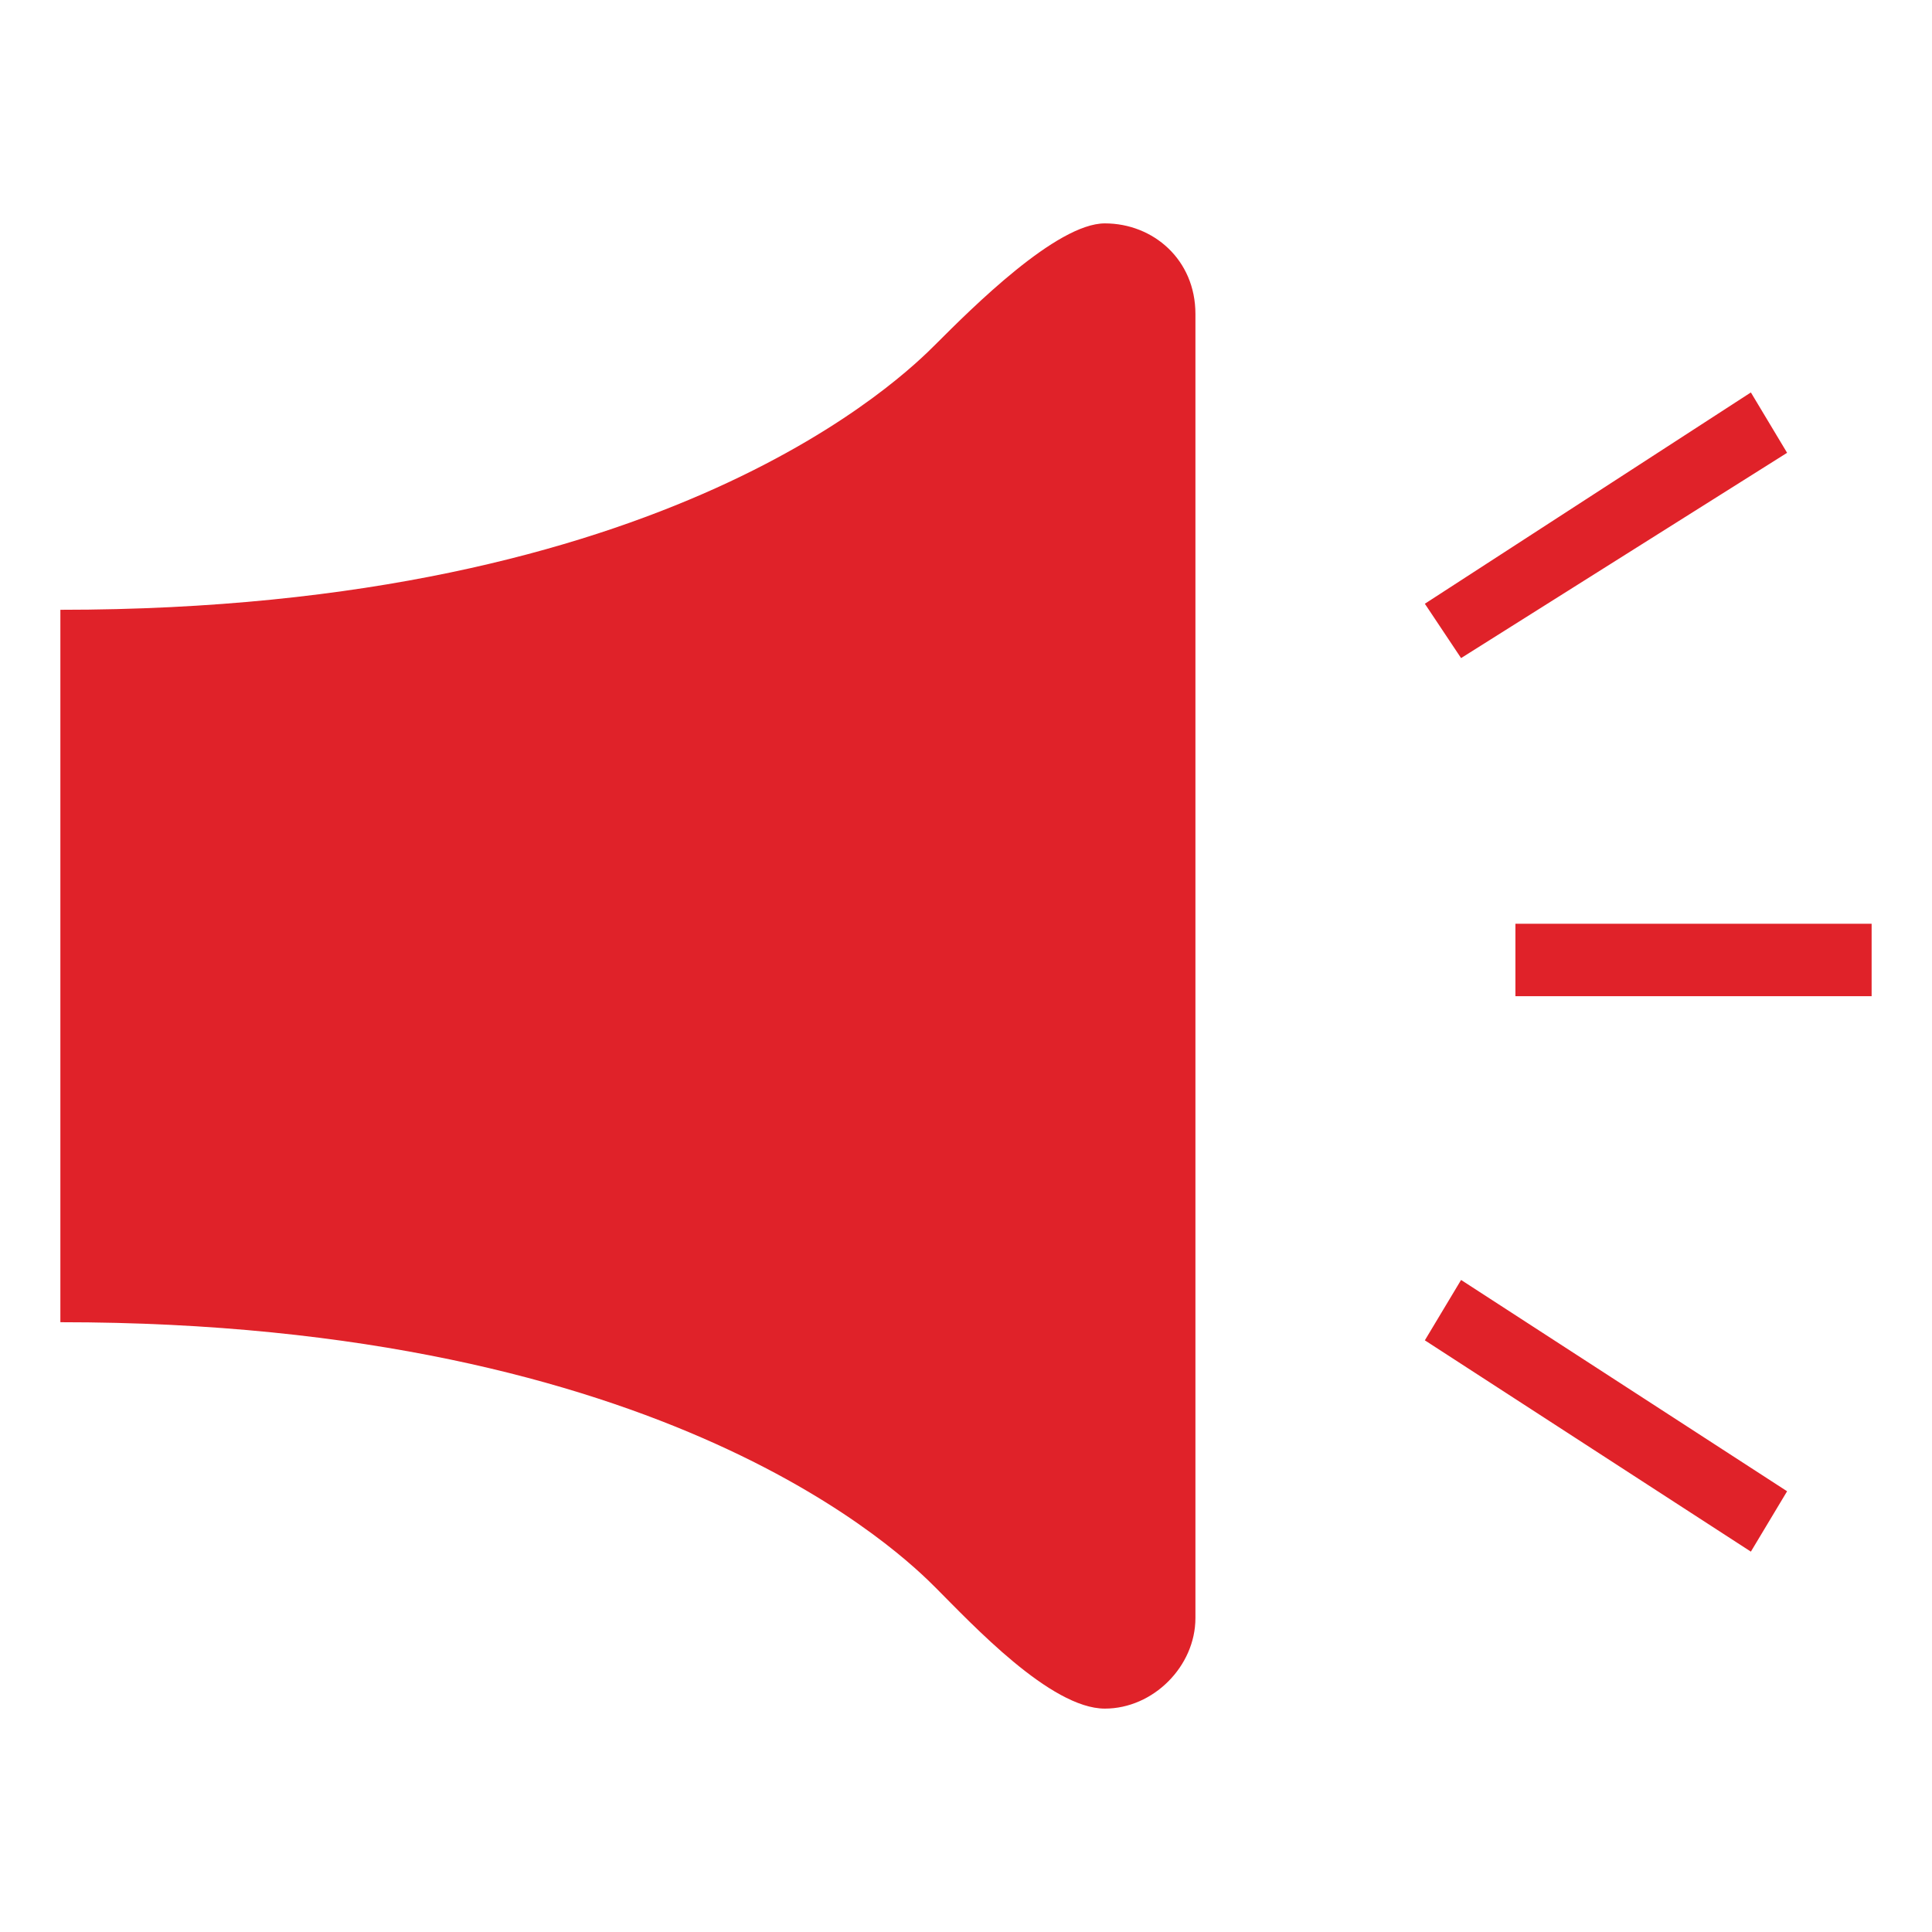
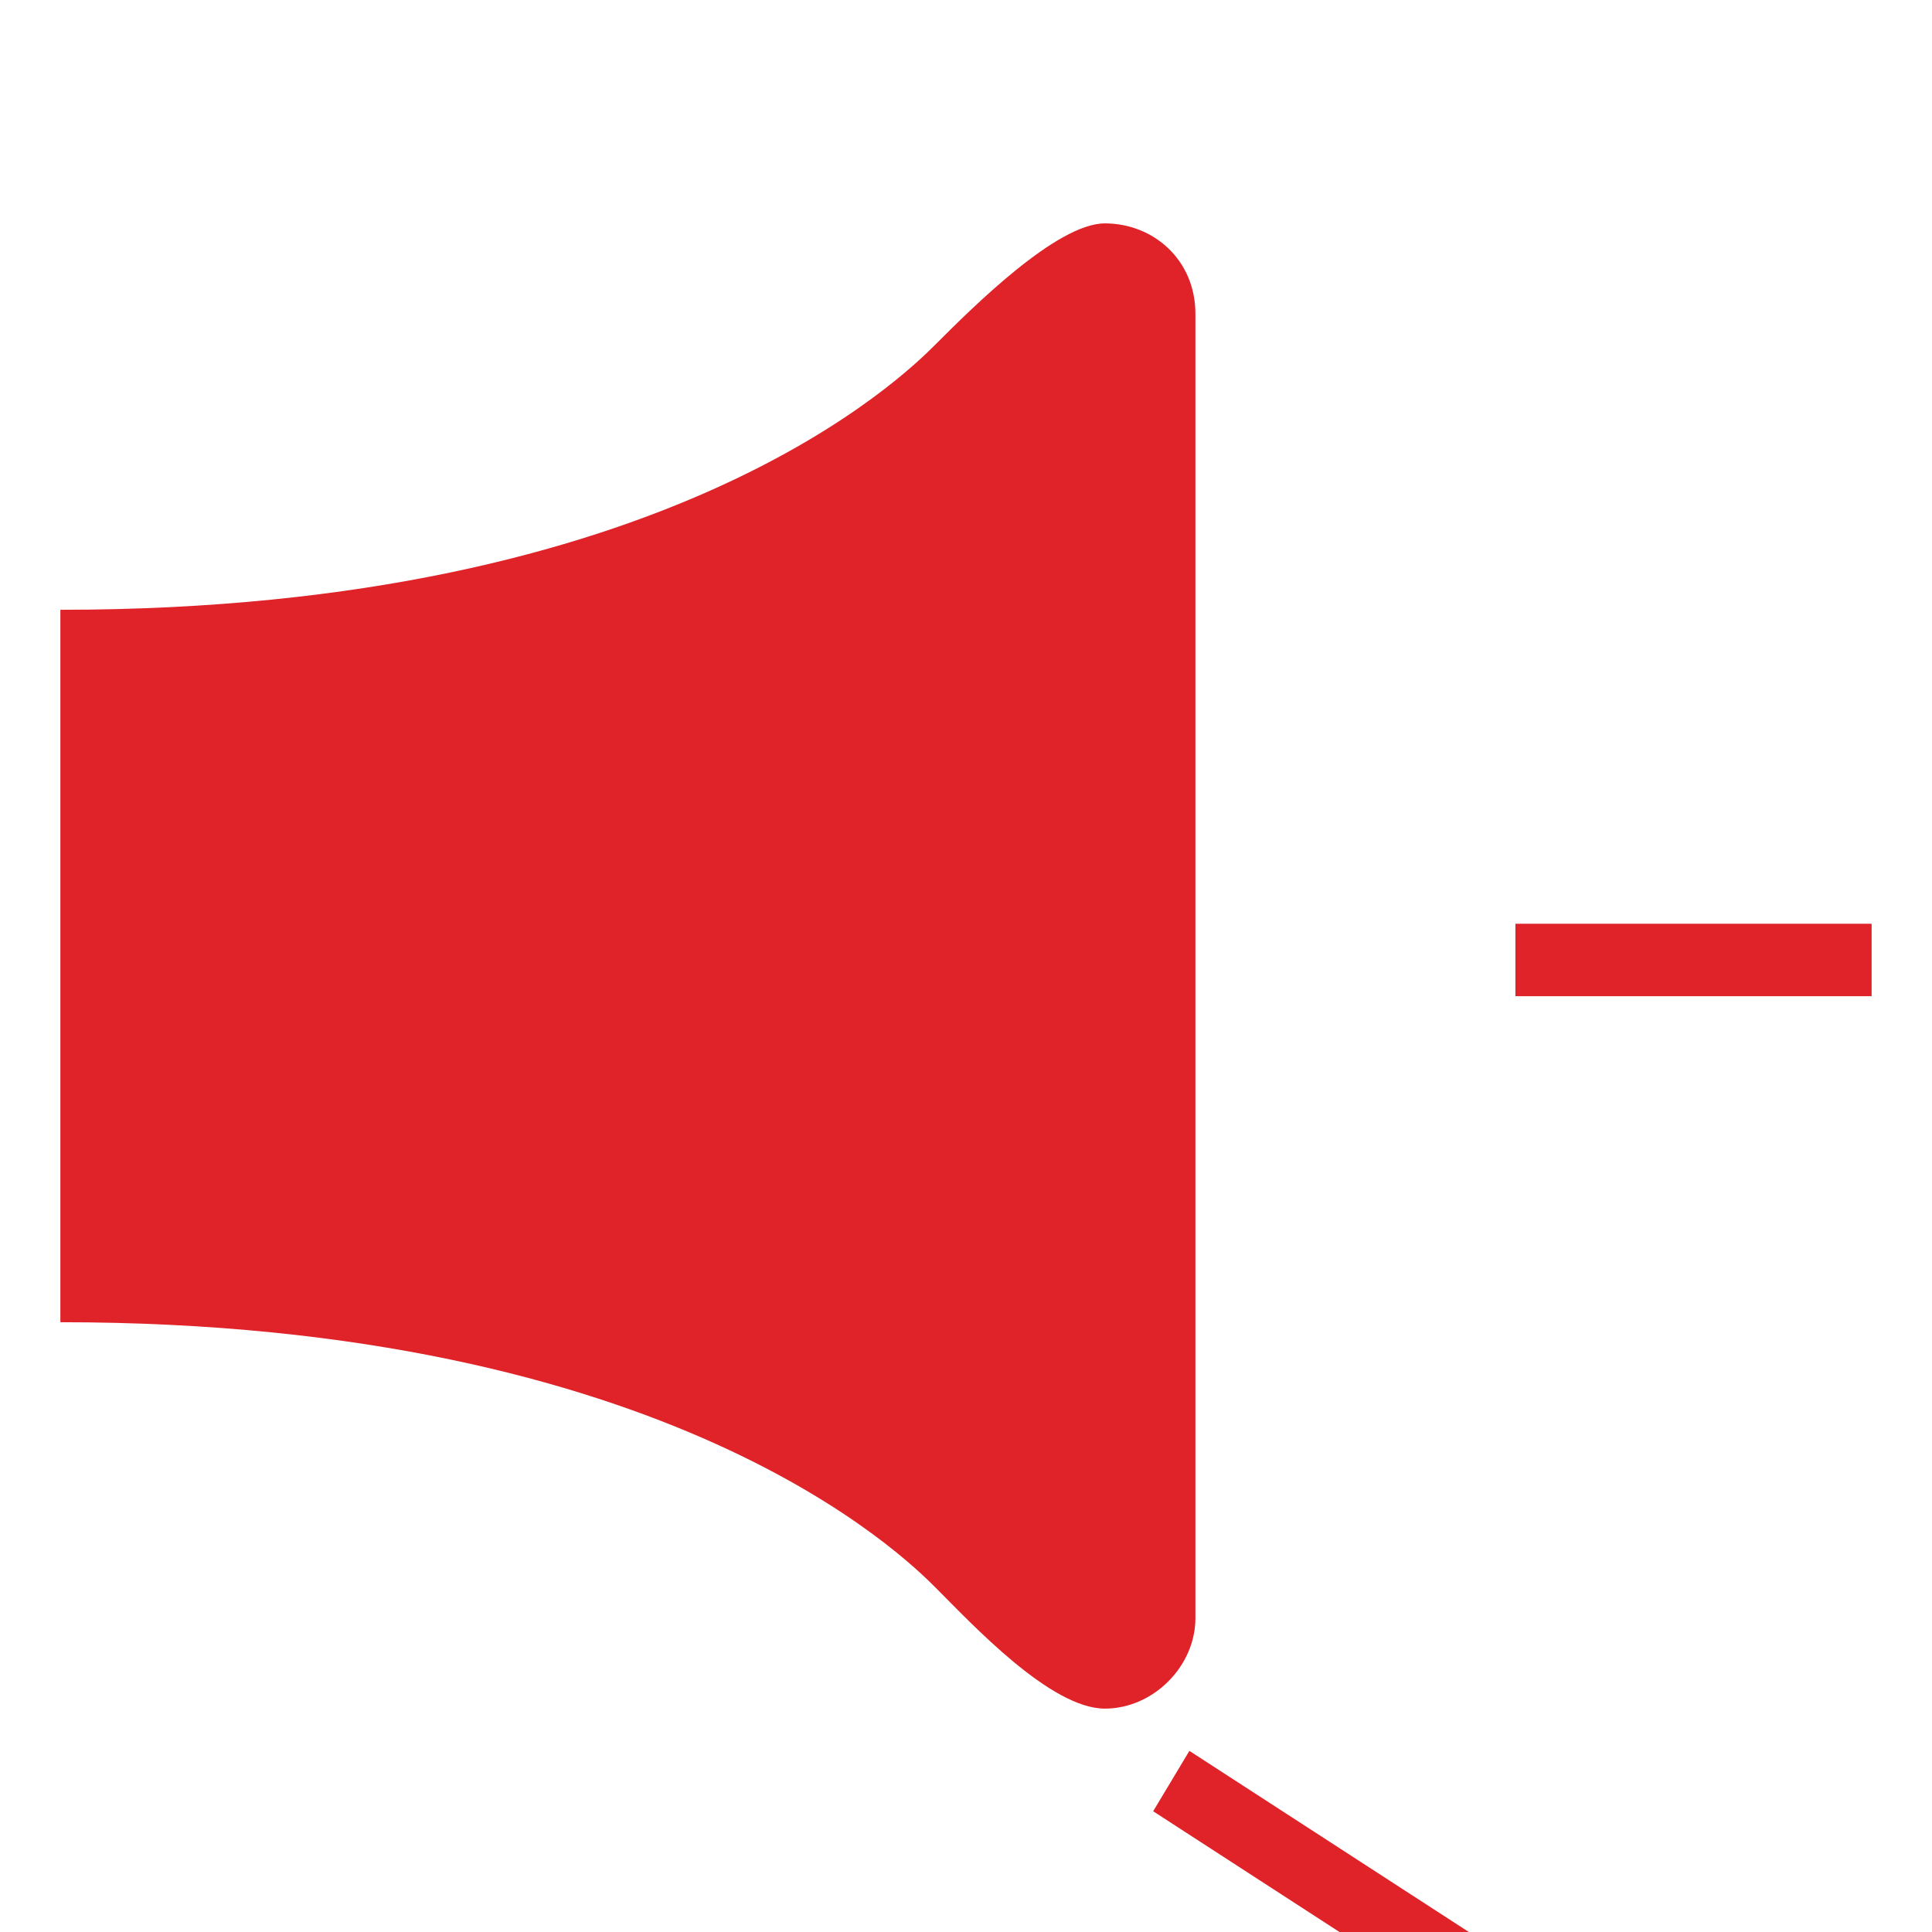
<svg xmlns="http://www.w3.org/2000/svg" xml:space="preserve" viewBox="0 0 32 32">
-   <path fill="#e02229" d="M18.3 3.7c-.8 0-2.2 1.4-2.8 2-.5.5-4.4 4.4-14.5 4.4v11.8c10.1 0 14 3.9 14.5 4.4.6.6 1.9 2 2.8 2 .8 0 1.5-.7 1.5-1.5V5.2c0-.9-.7-1.5-1.5-1.5zm6.8 11.6H31v1.2h-5.9zm4.5-7.8-.6-1-5.4 3.5.6.9zm-6 14.7 5.4 3.5.6-1-5.4-3.5z" />
+   <path fill="#e02229" d="M18.3 3.7c-.8 0-2.2 1.4-2.8 2-.5.5-4.4 4.4-14.5 4.4v11.8c10.1 0 14 3.9 14.5 4.4.6.6 1.9 2 2.8 2 .8 0 1.5-.7 1.5-1.5V5.2c0-.9-.7-1.5-1.5-1.5zm6.8 11.6H31v1.2h-5.9zzm-6 14.7 5.4 3.5.6-1-5.4-3.5z" />
</svg>